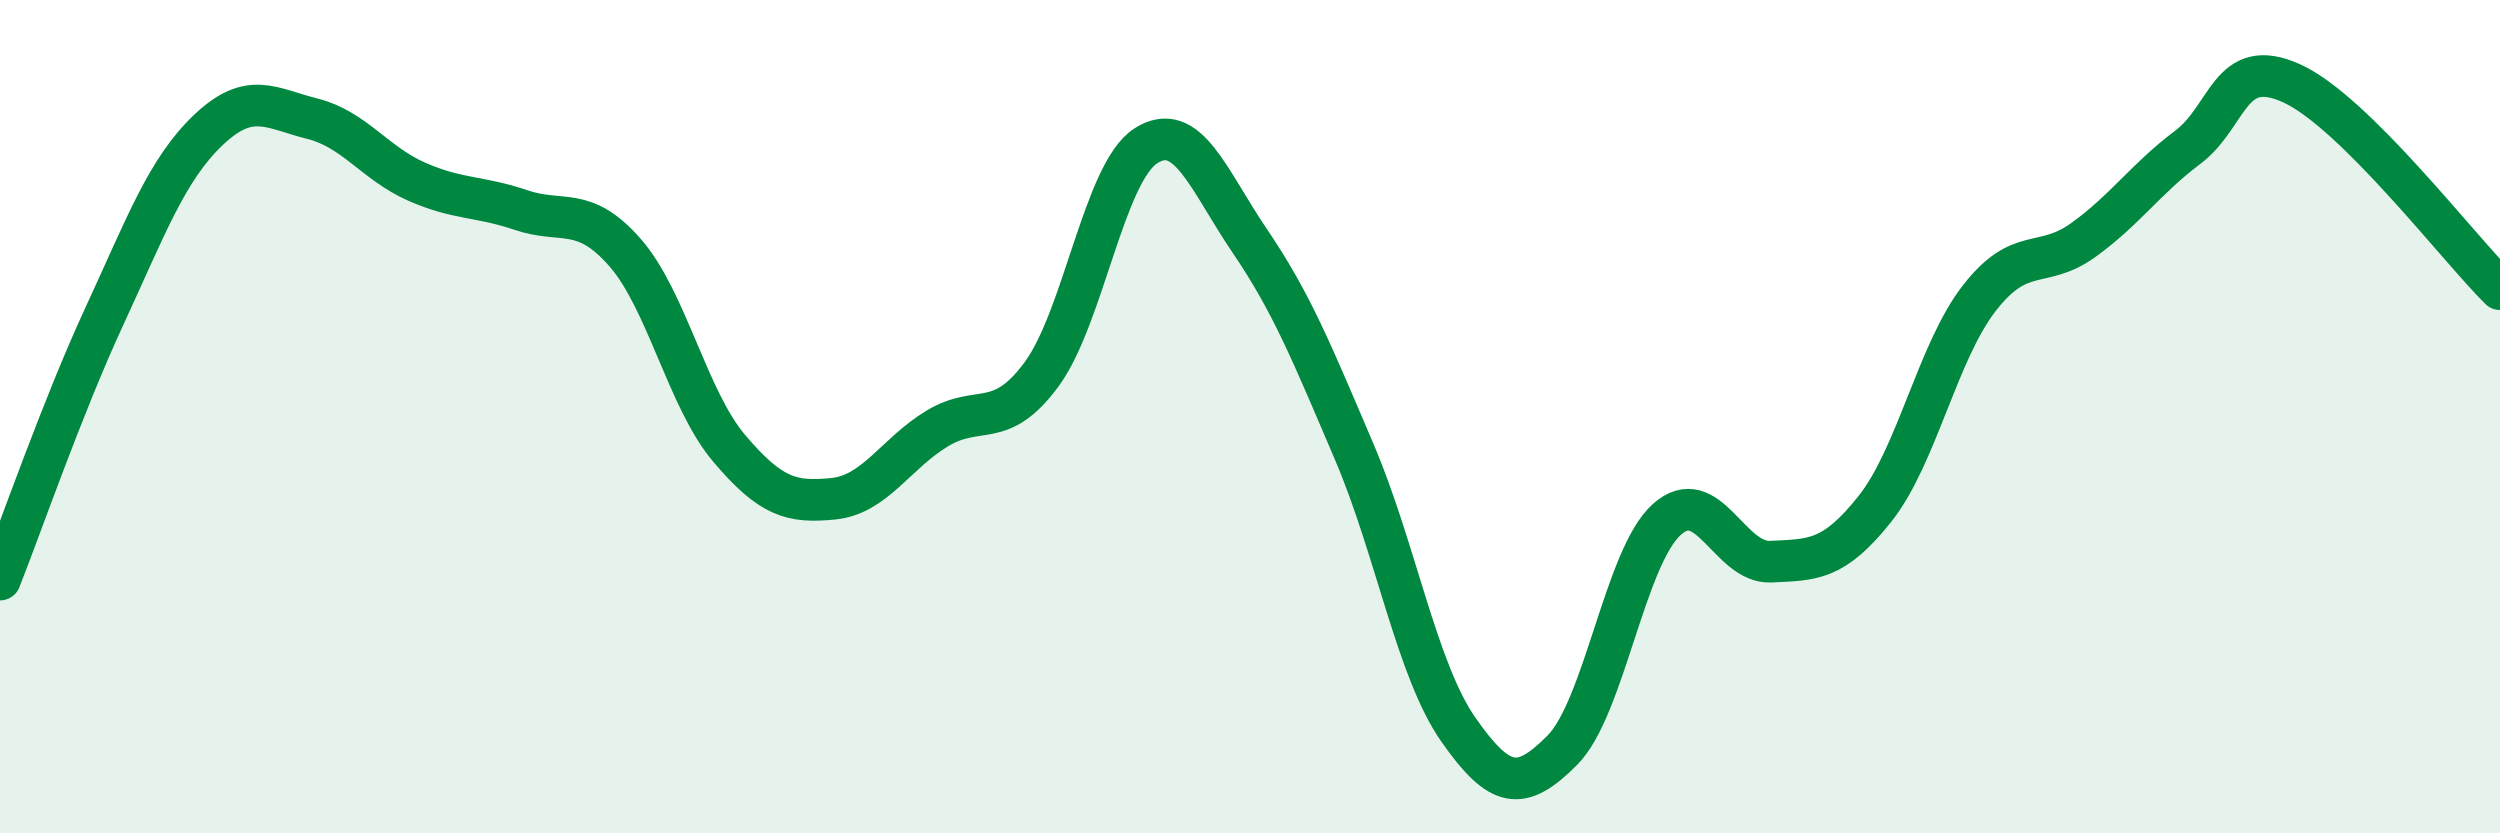
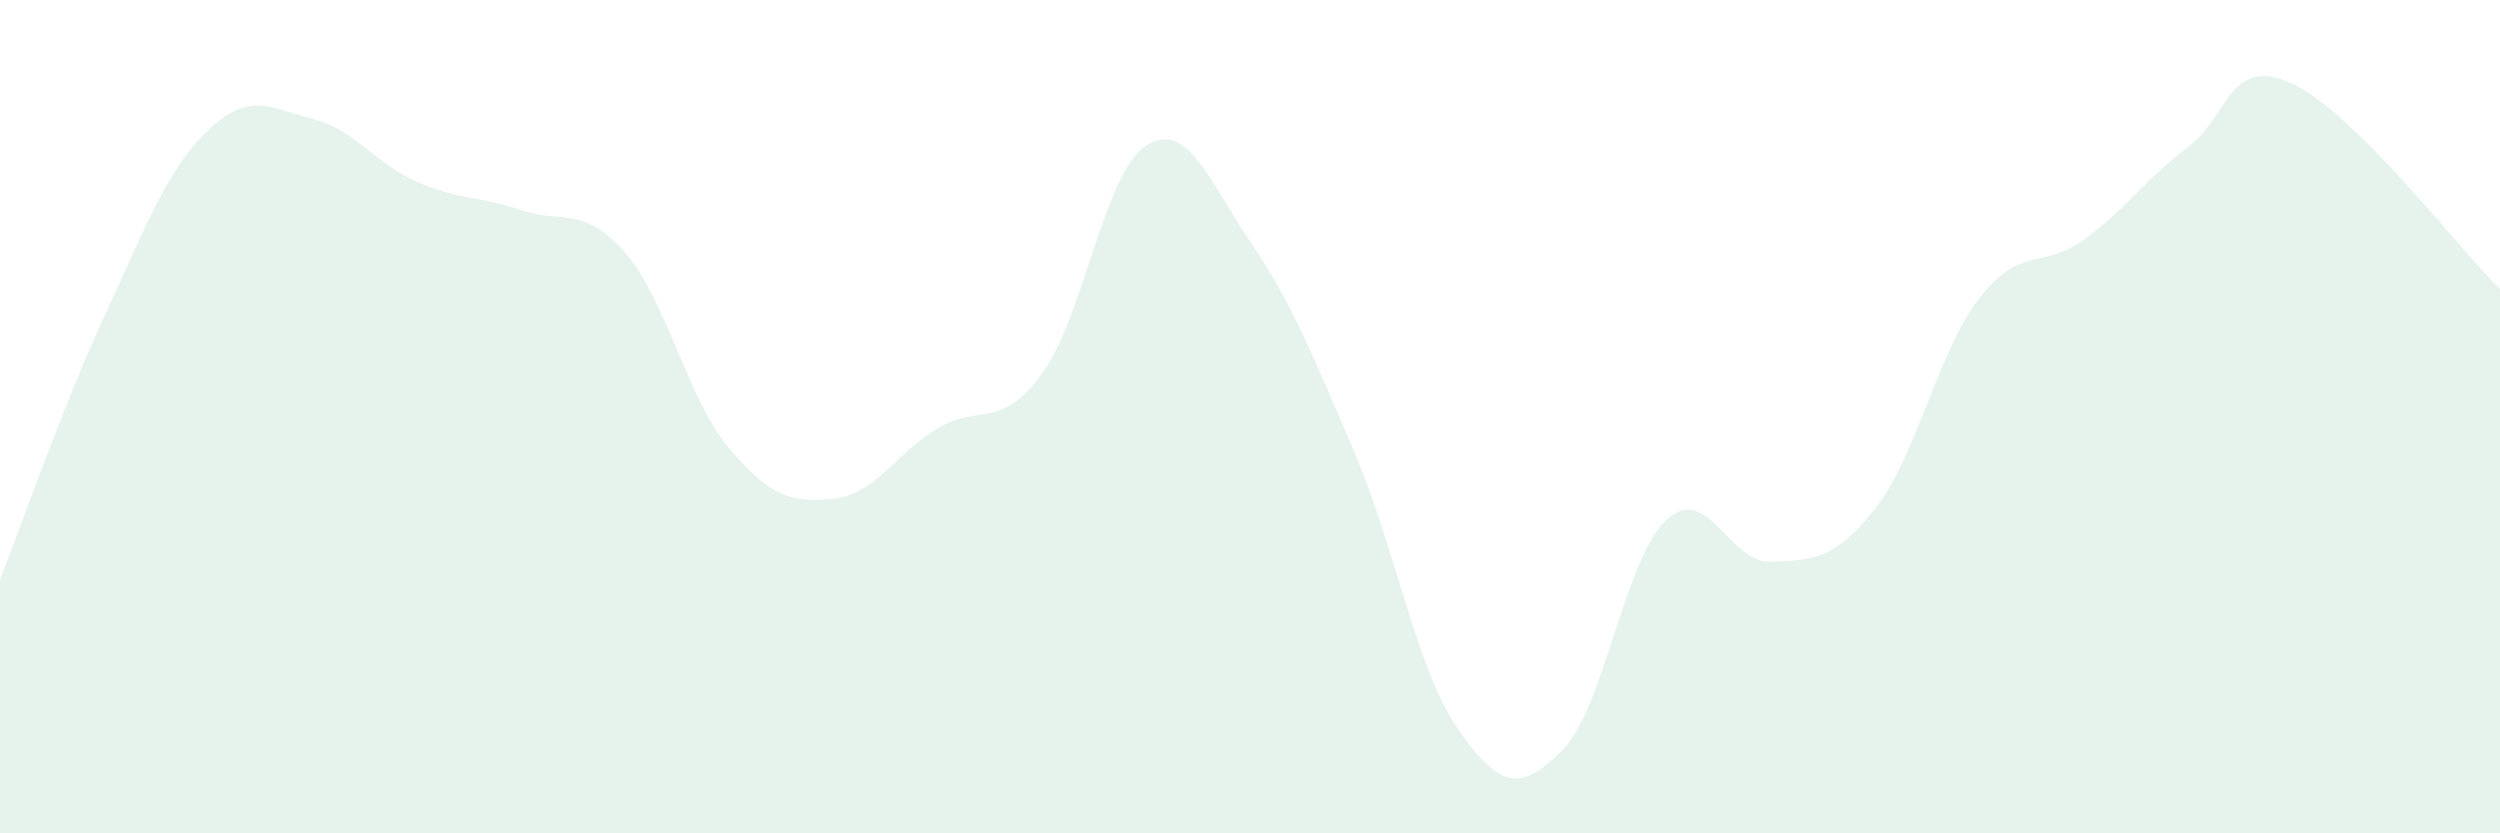
<svg xmlns="http://www.w3.org/2000/svg" width="60" height="20" viewBox="0 0 60 20">
  <path d="M 0,13.91 C 0.5,12.65 1.5,9.76 2.5,7.6 C 3.5,5.44 4,4.07 5,3.12 C 6,2.17 6.5,2.6 7.5,2.85 C 8.5,3.1 9,3.92 10,4.36 C 11,4.8 11.5,4.7 12.5,5.04 C 13.5,5.38 14,4.92 15,6.06 C 16,7.2 16.5,9.58 17.5,10.76 C 18.5,11.94 19,12.07 20,11.97 C 21,11.87 21.5,10.88 22.5,10.28 C 23.5,9.68 24,10.34 25,8.98 C 26,7.62 26.5,4.14 27.5,3.5 C 28.5,2.86 29,4.32 30,5.79 C 31,7.26 31.5,8.5 32.5,10.84 C 33.5,13.18 34,16.08 35,17.51 C 36,18.94 36.5,19.01 37.5,18 C 38.5,16.99 39,13.37 40,12.47 C 41,11.57 41.5,13.53 42.5,13.48 C 43.5,13.43 44,13.47 45,12.21 C 46,10.95 46.5,8.45 47.5,7.16 C 48.5,5.87 49,6.48 50,5.76 C 51,5.04 51.5,4.29 52.5,3.54 C 53.5,2.79 53.5,1.32 55,2 C 56.5,2.68 59,5.95 60,6.94L60 20L0 20Z" fill="#008740" opacity="0.1" stroke-linecap="round" stroke-linejoin="round" />
-   <path d="M 0,13.91 C 0.5,12.65 1.5,9.76 2.5,7.6 C 3.5,5.44 4,4.07 5,3.12 C 6,2.17 6.5,2.6 7.5,2.85 C 8.5,3.1 9,3.92 10,4.36 C 11,4.8 11.5,4.7 12.5,5.04 C 13.5,5.38 14,4.92 15,6.06 C 16,7.2 16.5,9.58 17.5,10.76 C 18.5,11.94 19,12.07 20,11.97 C 21,11.87 21.5,10.88 22.5,10.28 C 23.5,9.68 24,10.34 25,8.98 C 26,7.62 26.5,4.14 27.5,3.5 C 28.5,2.86 29,4.32 30,5.79 C 31,7.26 31.5,8.5 32.5,10.84 C 33.5,13.18 34,16.08 35,17.51 C 36,18.94 36.5,19.01 37.5,18 C 38.5,16.99 39,13.37 40,12.47 C 41,11.57 41.5,13.53 42.5,13.48 C 43.5,13.43 44,13.47 45,12.21 C 46,10.95 46.5,8.45 47.5,7.16 C 48.5,5.87 49,6.48 50,5.76 C 51,5.04 51.5,4.29 52.5,3.54 C 53.5,2.79 53.5,1.32 55,2 C 56.5,2.68 59,5.95 60,6.94" stroke="#008740" stroke-width="1" fill="none" stroke-linecap="round" stroke-linejoin="round" />
</svg>